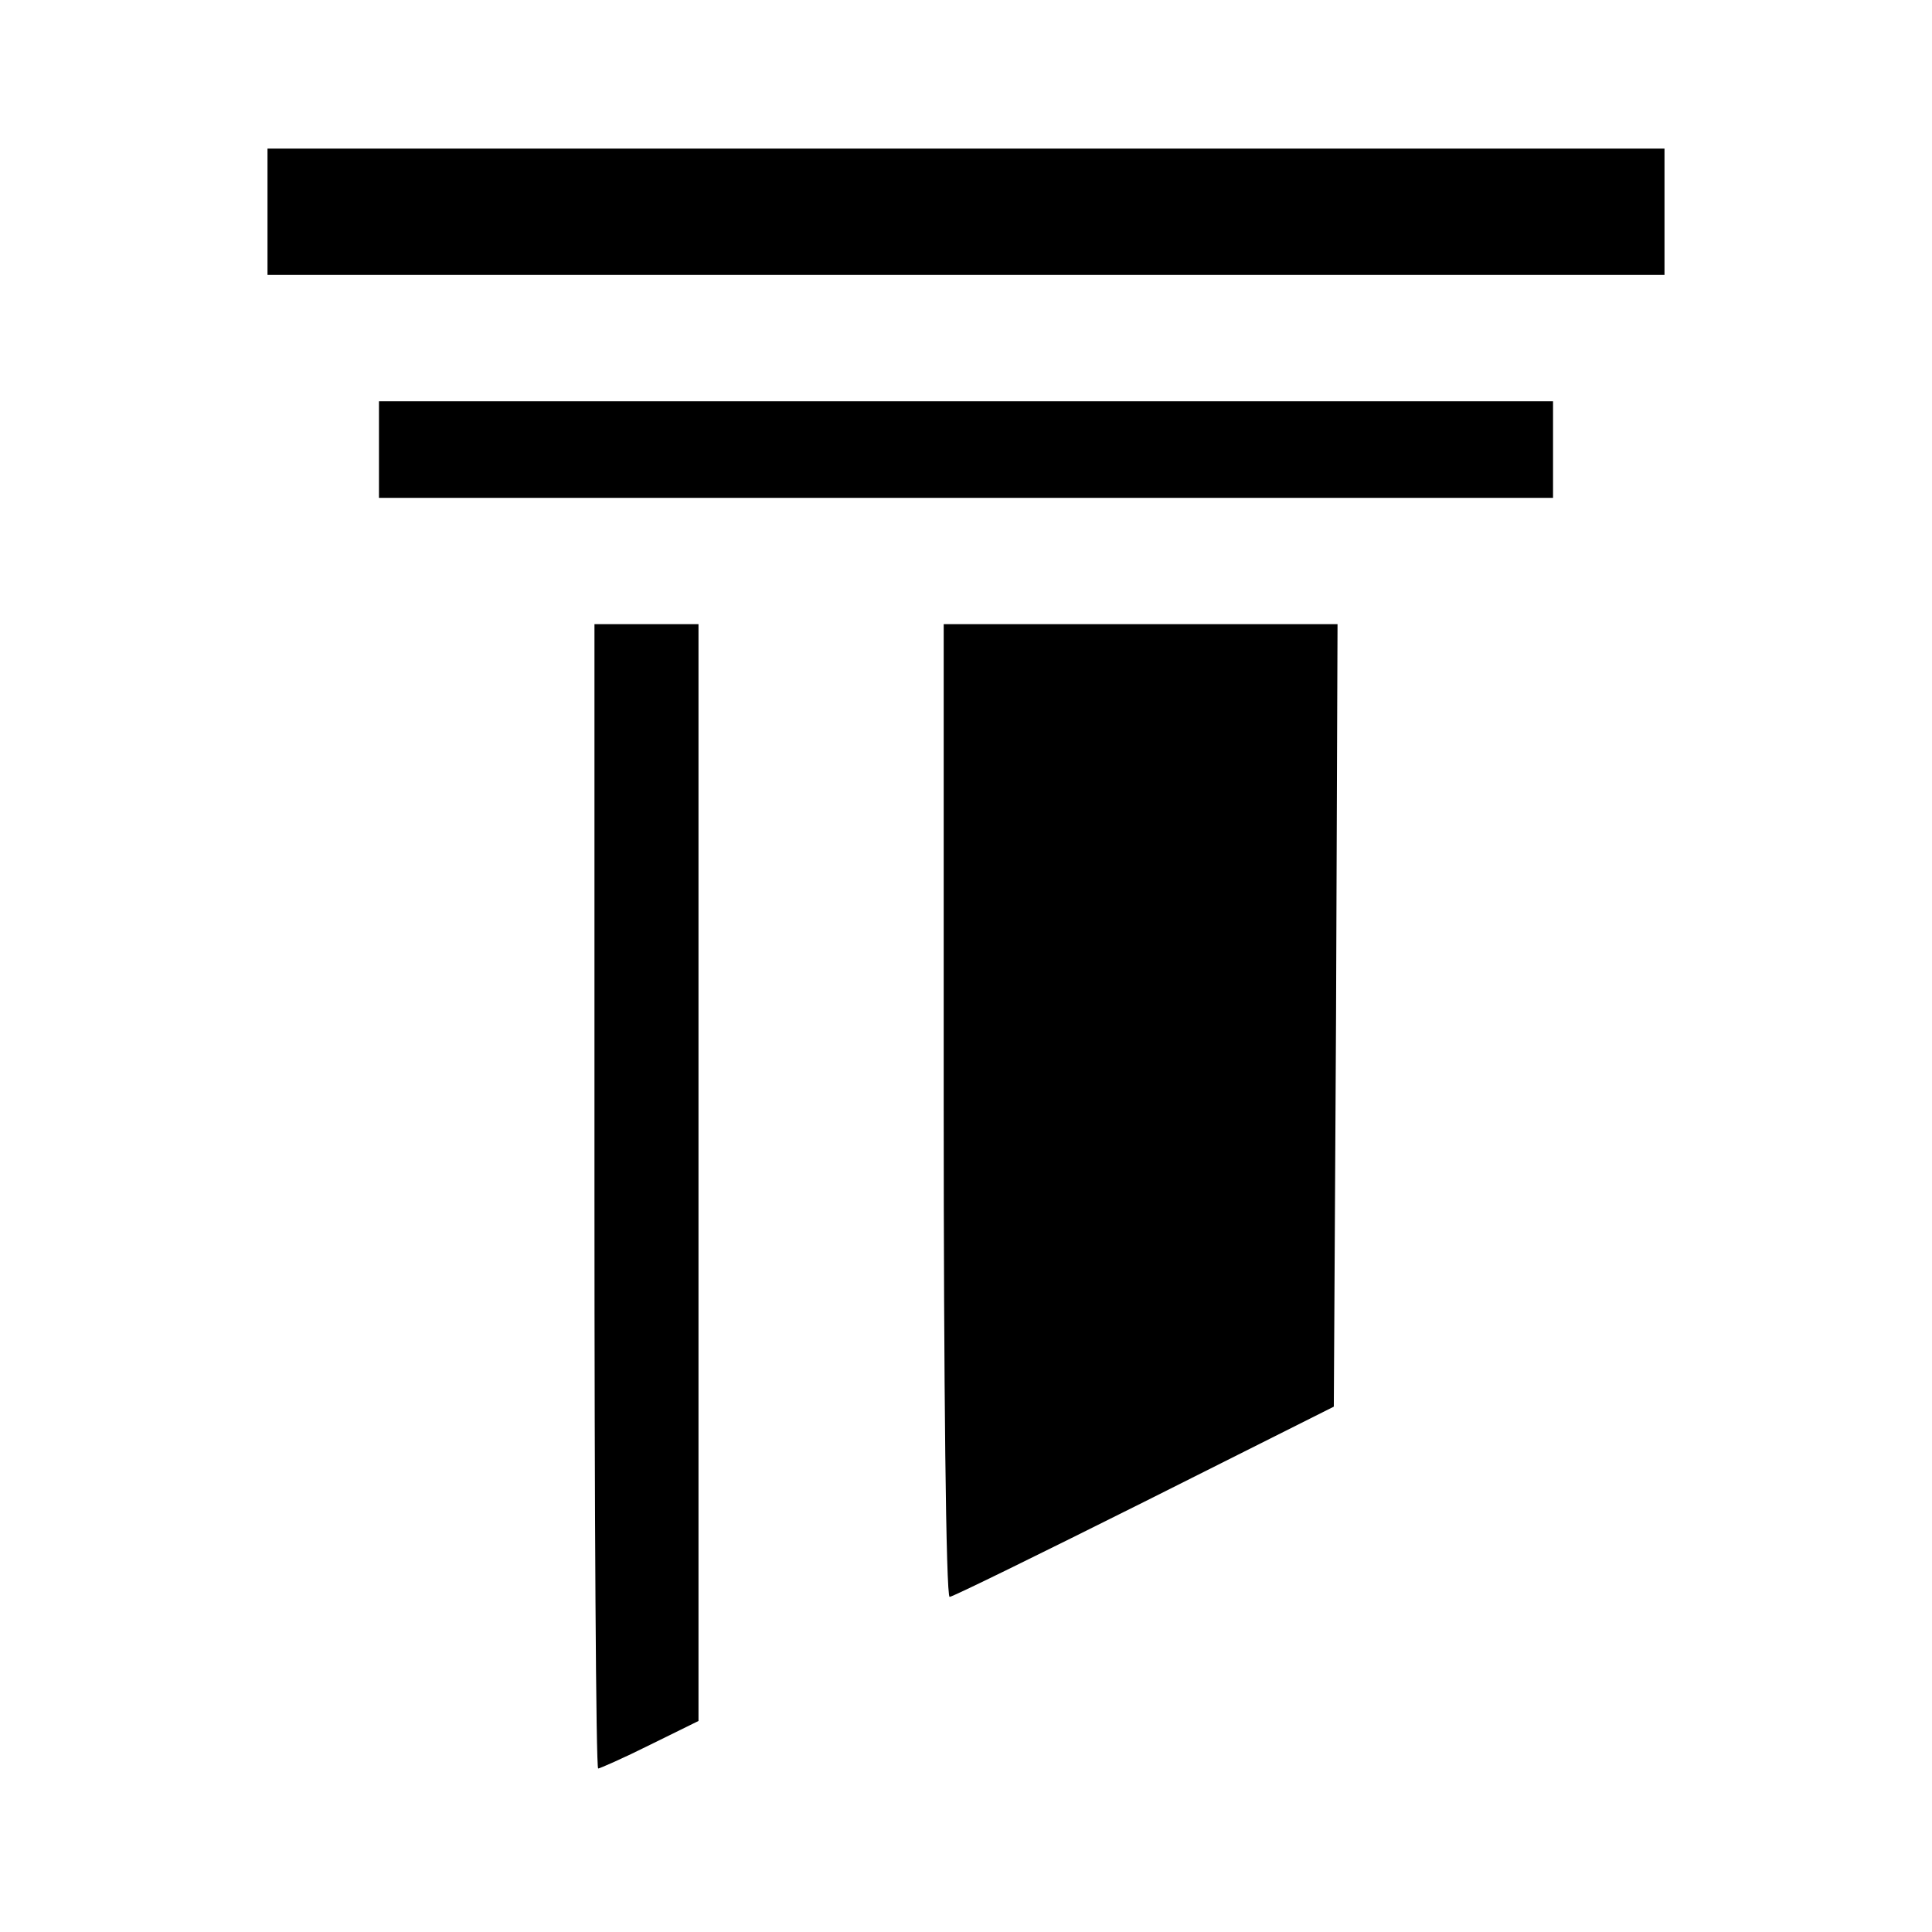
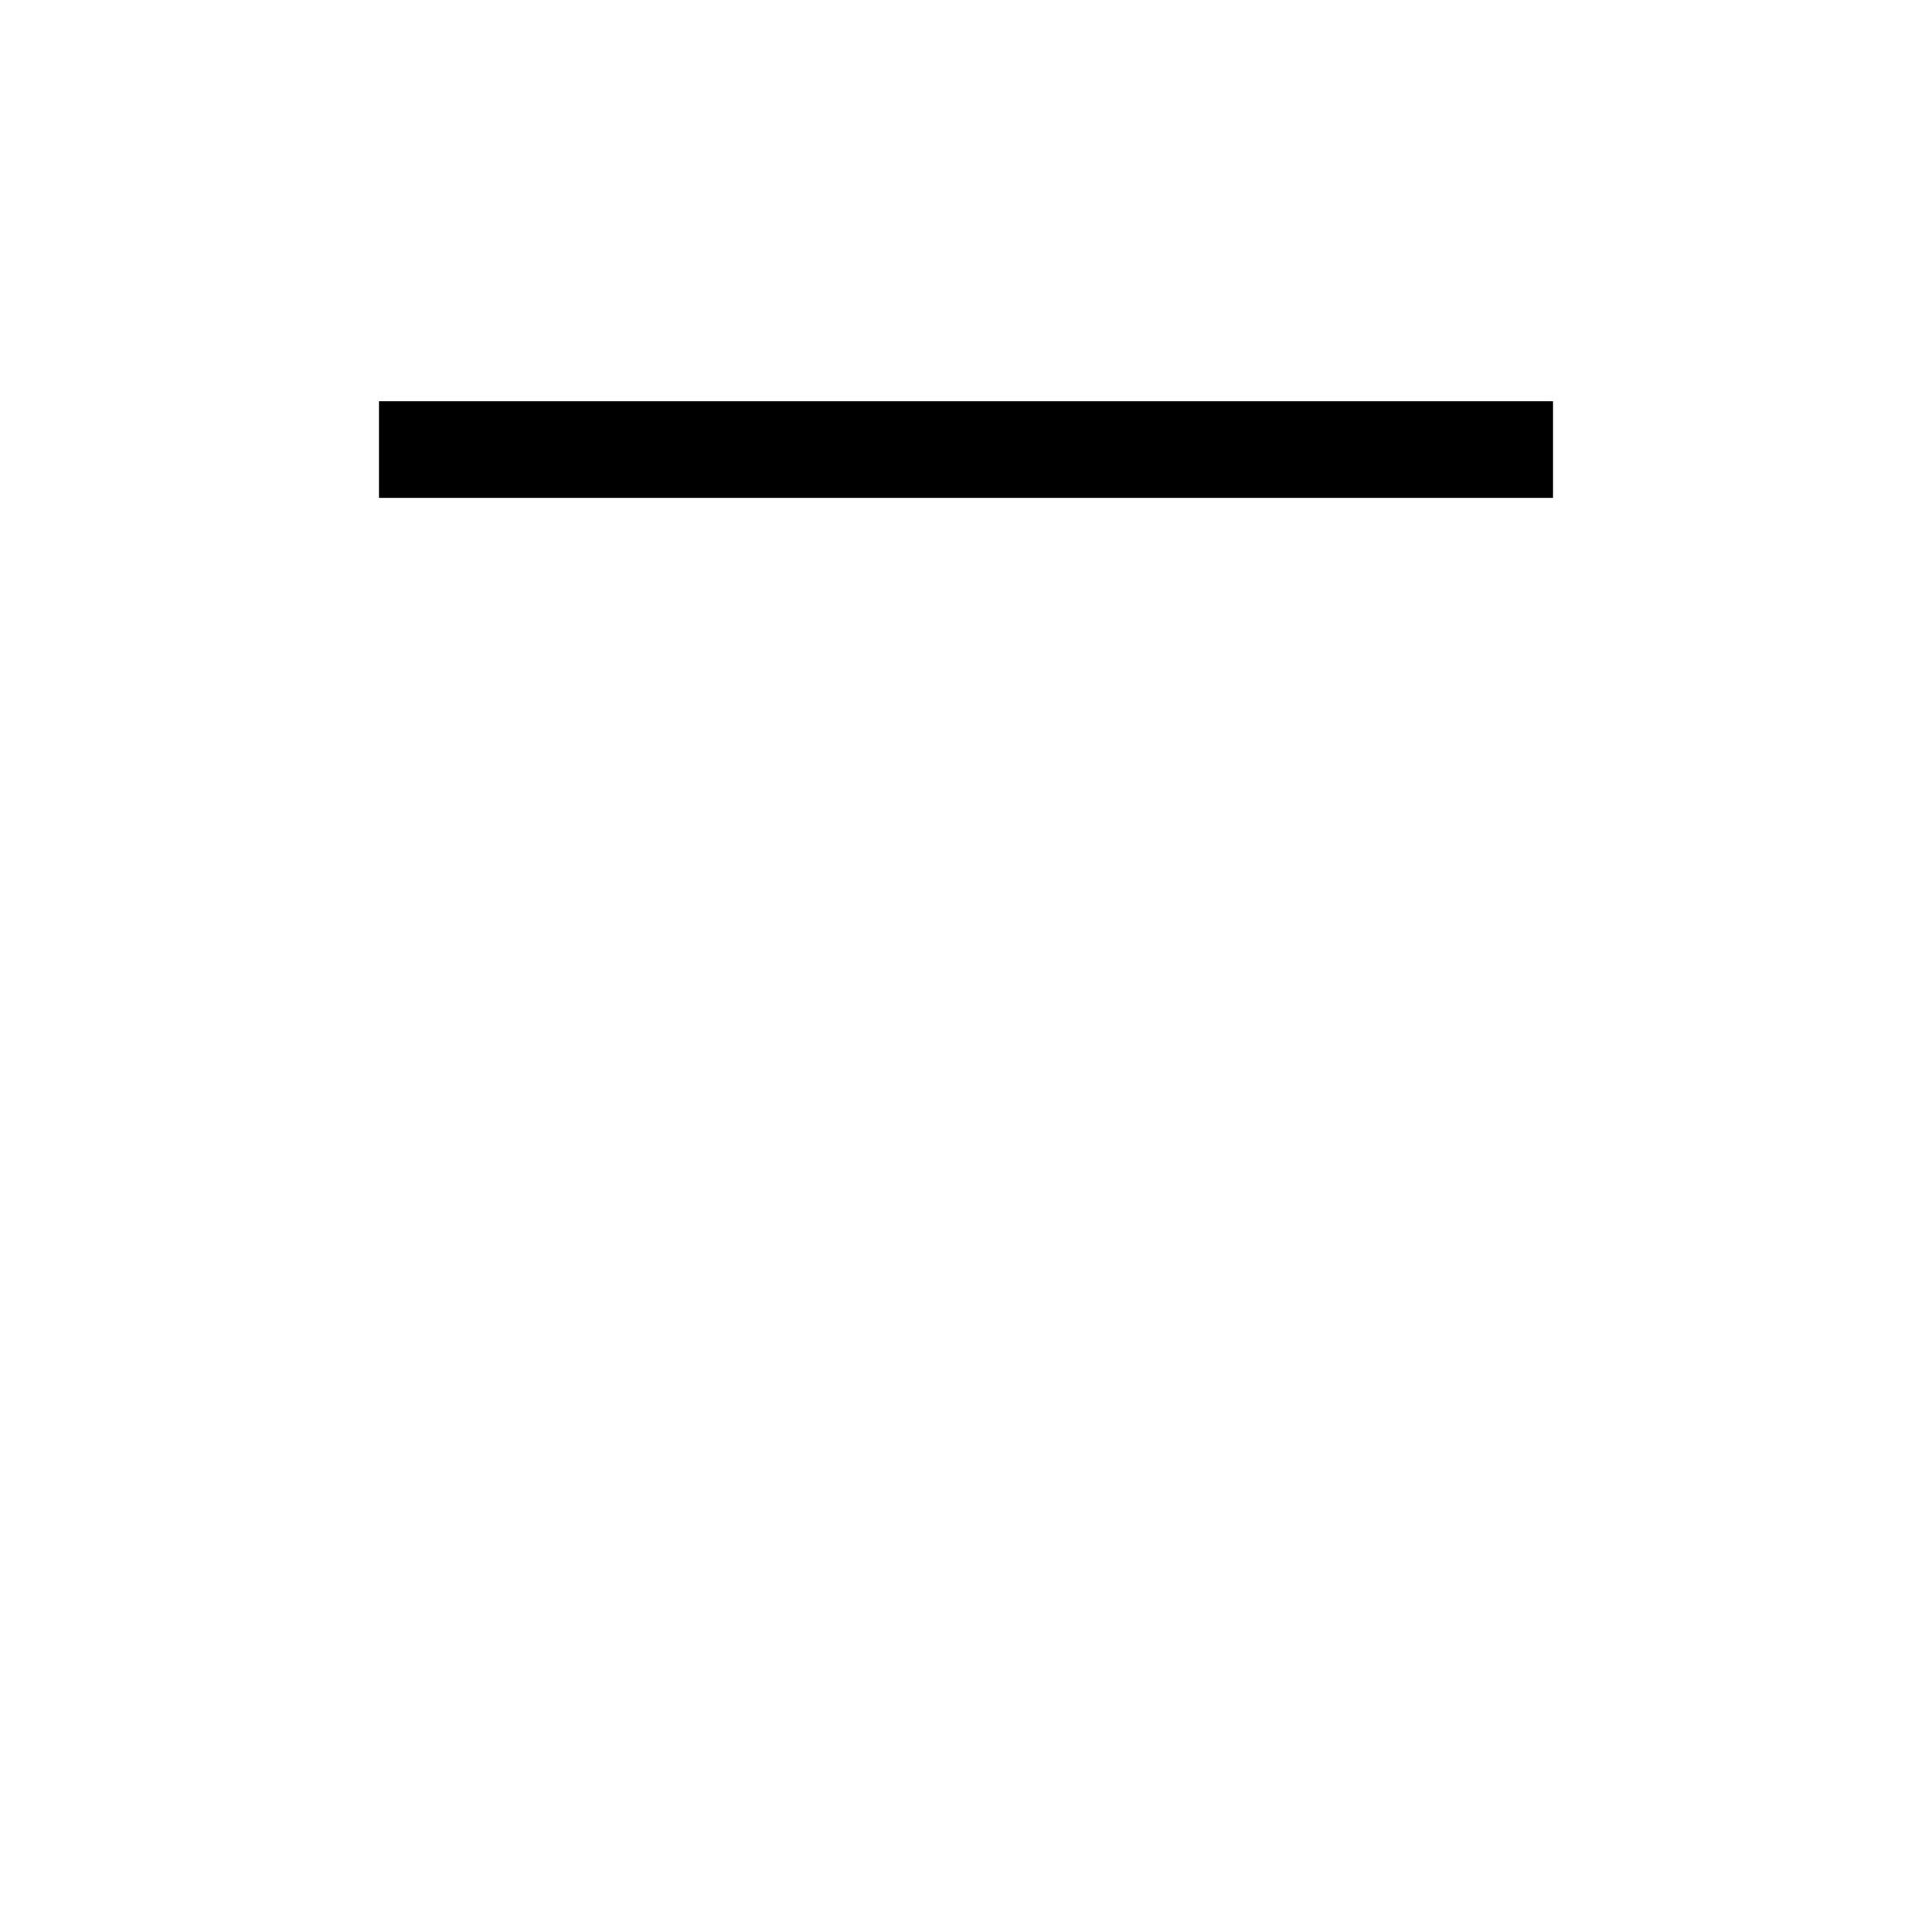
<svg xmlns="http://www.w3.org/2000/svg" version="1.0" width="260pt" height="260pt" viewBox="0 0 260 260" preserveAspectRatio="xMidYMid meet">
  <g transform="translate(0,260) scale(0.1,-0.1)" fill="#000000" stroke="none">
-     <path d="M360 2315 l0 -85 940 0 940 0 0 85 0 85 -940 0 -940 0 0 -85z" />
    <path d="M510 1995 l0 -65 790 0 790 0 0 65 0 65 -790 0 -790 0 0 -65z" />
-     <path d="M800 990 c0 -424 2 -770 5 -770 2 0 34 14 70 32 l65 32 0 738 0 738 -70 0 -70 0 0 -770z" />
-     <path d="M1270 1105 c0 -360 3 -655 8 -654 4 0 122 58 262 128 l255 128 3 526 2 527 -265 0 -265 0 0 -655z" />
  </g>
</svg>